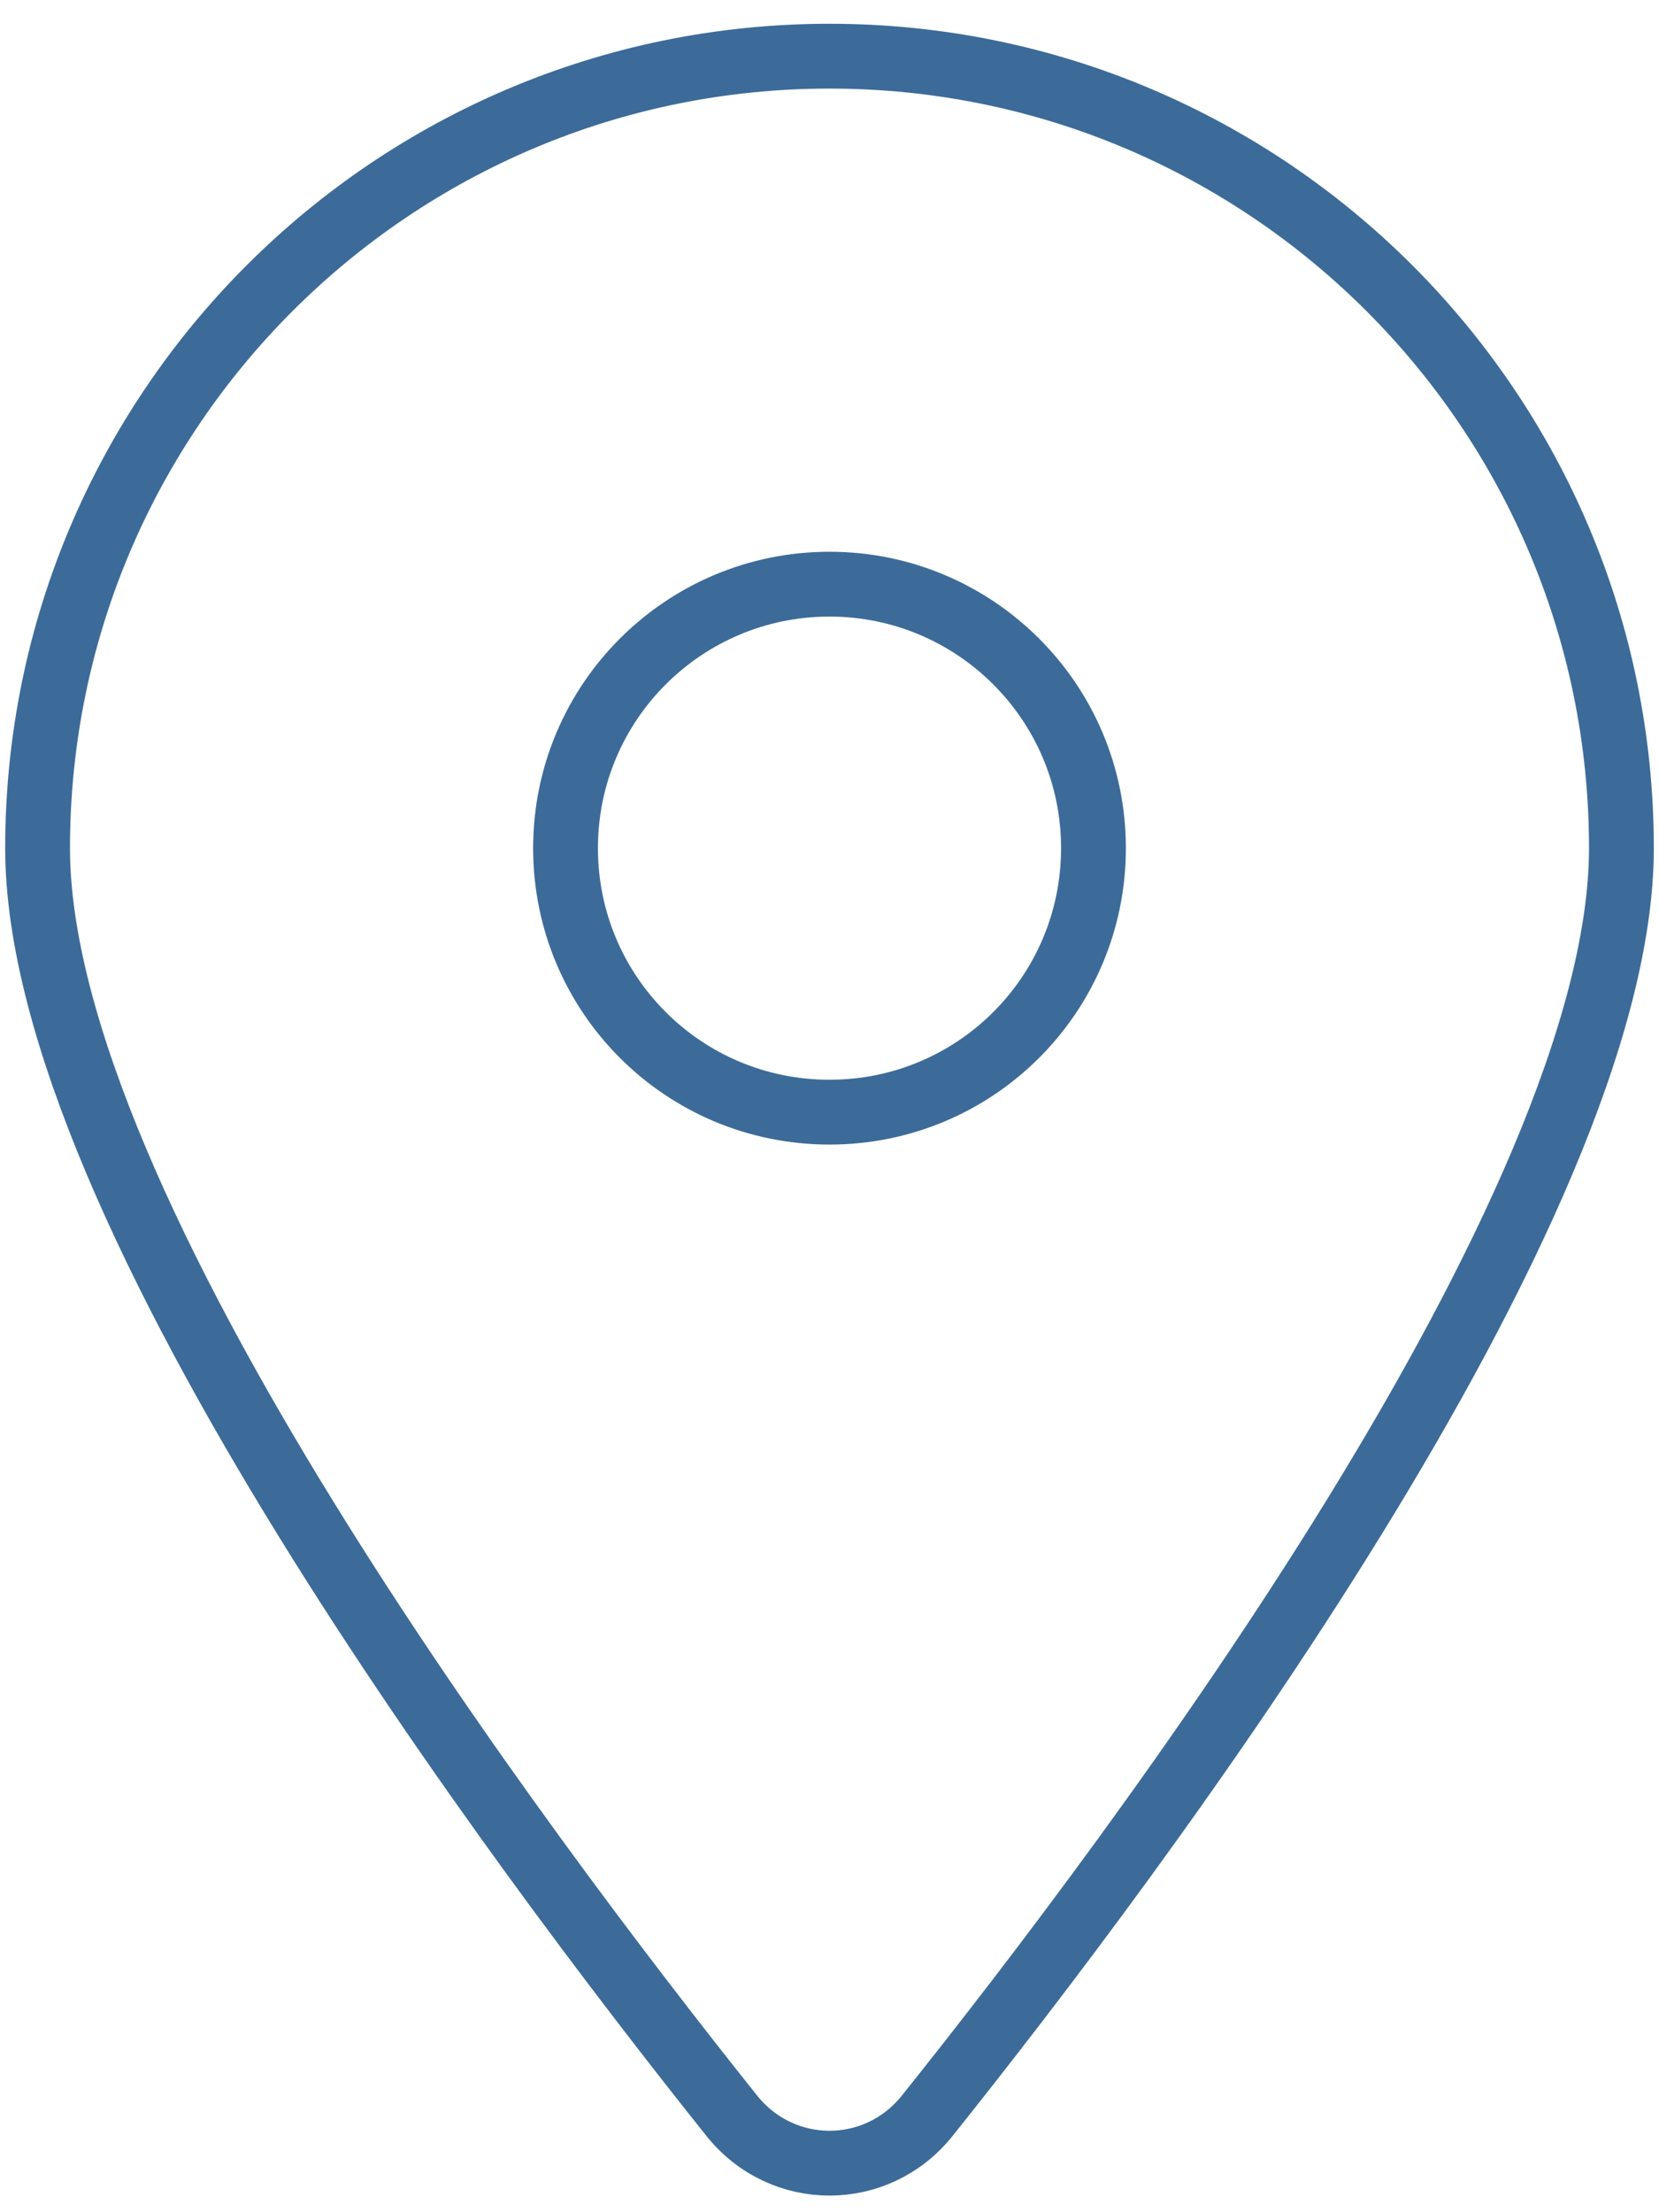
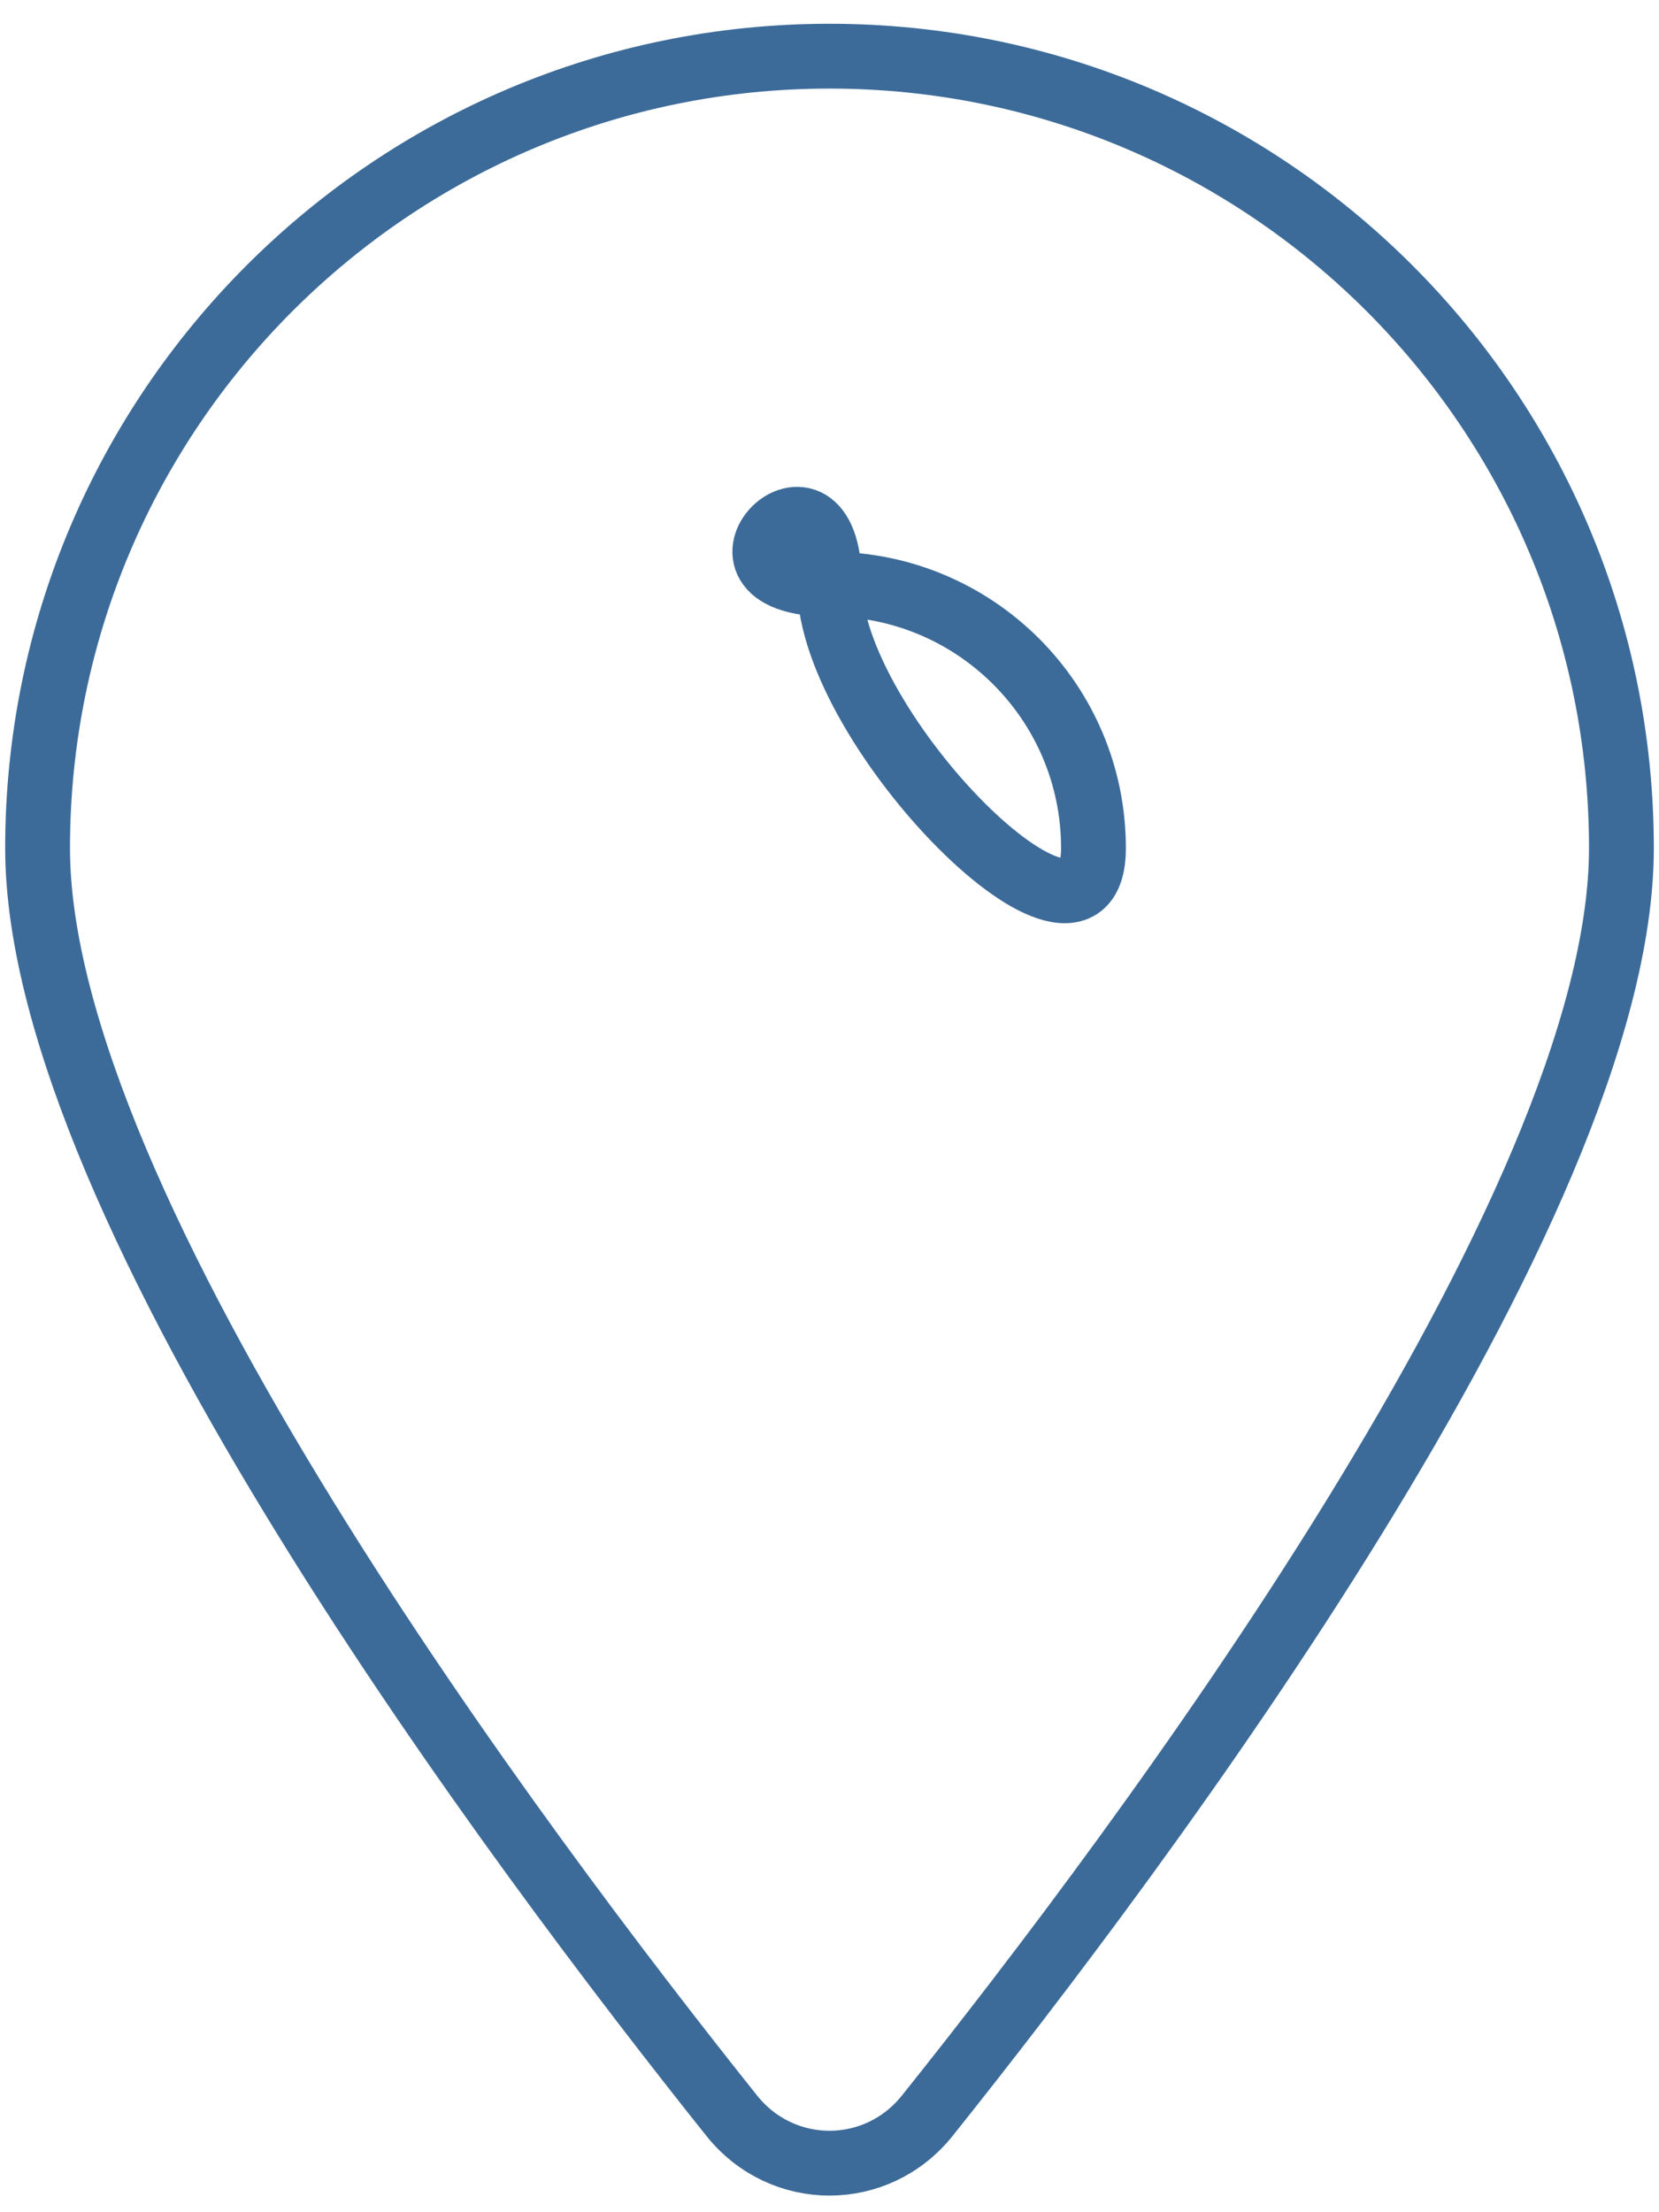
<svg xmlns="http://www.w3.org/2000/svg" version="1.1" id="Layer_1" x="0px" y="0px" viewBox="0 0 384 512" style="enable-background:new 0 0 384 512;" xml:space="preserve">
  <style type="text/css">
	.st0{fill:none;stroke:#3C6B99;stroke-width:15;stroke-miterlimit:10;}
</style>
-   <path class="st0" d="M214.6,489.7c49-61.3,160.7-209.9,160.7-293.4C375.3,95.1,293.2,13,192,13S8.7,95.1,8.7,196.3  c0,83.5,111.7,232,160.7,293.4C181.1,504.3,202.9,504.3,214.6,489.7L214.6,489.7z M192,135.2c33.7,0,61.1,27.3,61.1,61.1  s-27.3,61.1-61.1,61.1s-61.1-27.3-61.1-61.1S158.3,135.2,192,135.2z" />
+   <path class="st0" d="M214.6,489.7c49-61.3,160.7-209.9,160.7-293.4C375.3,95.1,293.2,13,192,13S8.7,95.1,8.7,196.3  c0,83.5,111.7,232,160.7,293.4C181.1,504.3,202.9,504.3,214.6,489.7L214.6,489.7z M192,135.2c33.7,0,61.1,27.3,61.1,61.1  s-61.1-27.3-61.1-61.1S158.3,135.2,192,135.2z" />
</svg>